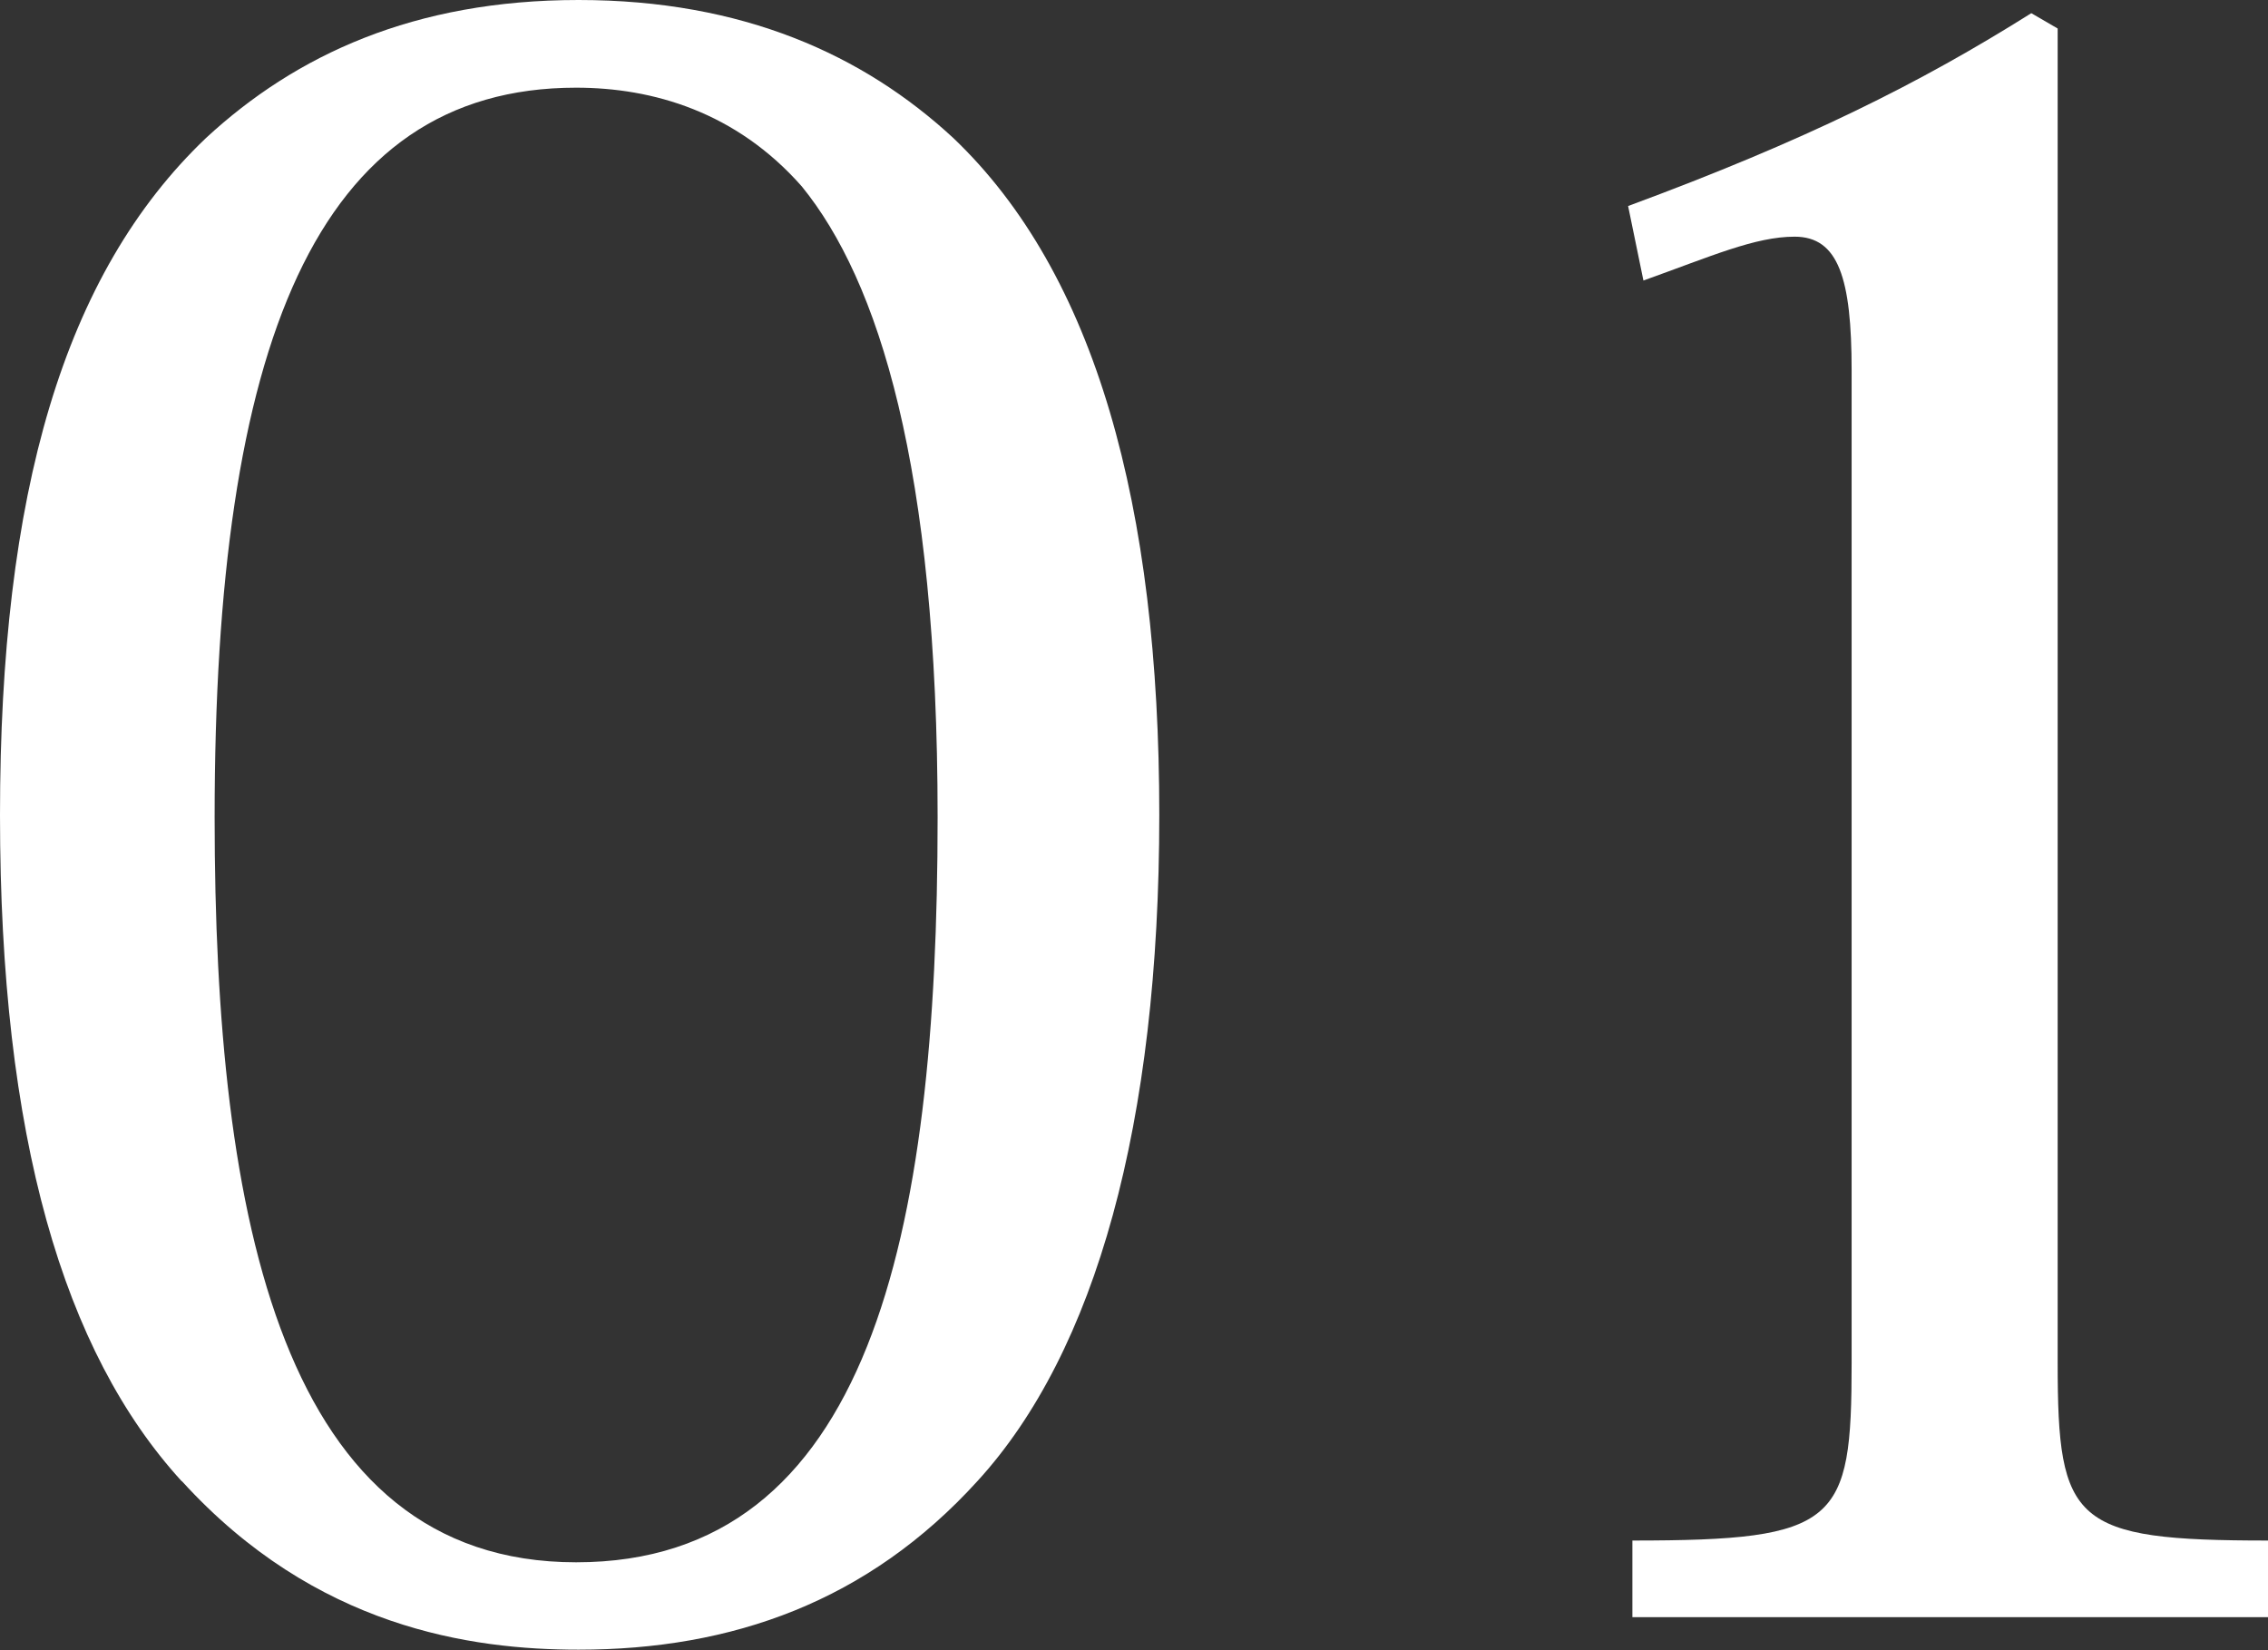
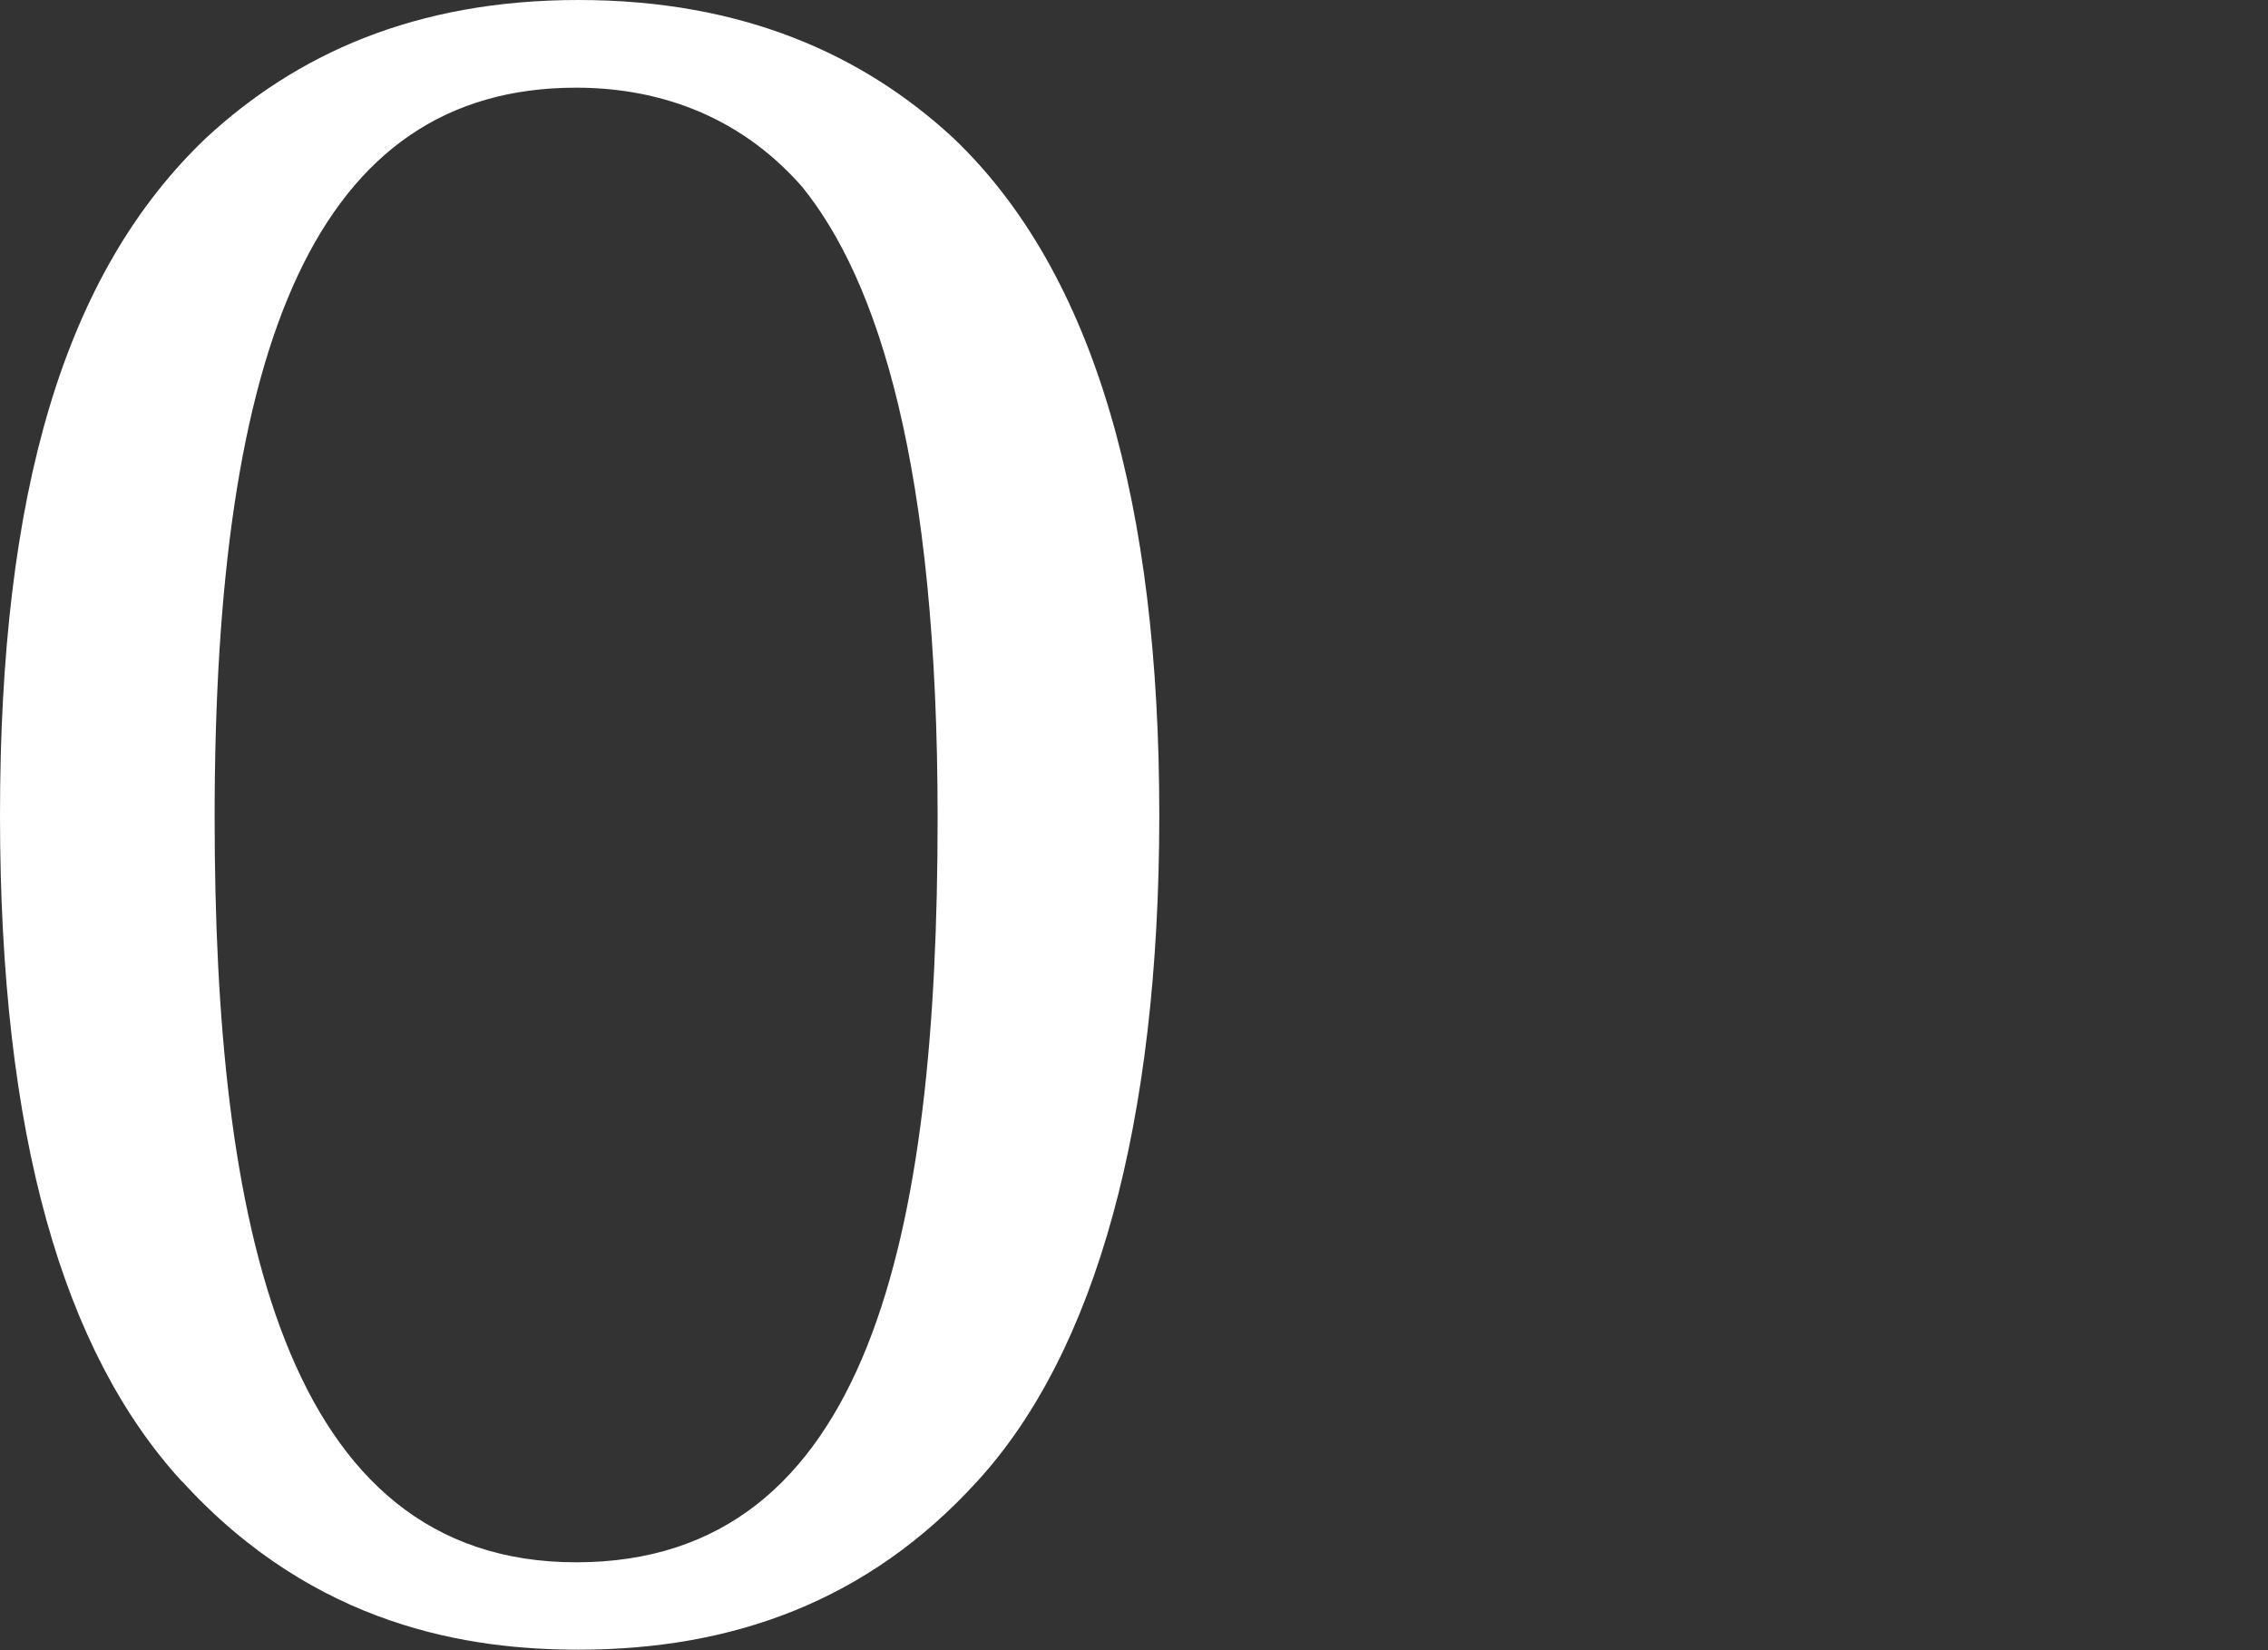
<svg xmlns="http://www.w3.org/2000/svg" id="Layer_2" viewBox="0 0 73.97 53.82">
  <rect x="0" y="0" width="73.97" height="53.82" fill="#333333" stroke="none" />
  <defs>
    <style>
      .cls-1 {
        fill: #fff;
      }
    </style>
  </defs>
  <g id="design">
    <g>
-       <path class="cls-1" d="M5.93,48.32C2.07,44.1,0,37.09,0,26.59S2.07,8.93,6.72,4.5C9.65,1.79,13.51,0,18.87,0s9.29,1.79,12.22,4.5c4.65,4.43,6.72,12.01,6.72,22.08s-2.07,17.51-5.93,21.73c-3.57,3.93-8,5.5-13.01,5.5-3.5,0-8.58-.71-12.94-5.5ZM7,26.66c0,13.15,2.22,24.3,11.79,24.3s11.79-10.65,11.79-24.3c0-11.44-1.93-17.51-4.43-20.58-2.14-2.43-4.86-3.22-7.36-3.22-8.5,0-11.79,8.43-11.79,23.8Z" />
-       <path class="cls-1" d="M60.39,12.08c0-3-.43-4.36-1.86-4.36-1.29,0-2.72.64-4.93,1.43l-.5-2.43c5.79-2.14,9.51-4,13.15-6.29l.86.5v43.53c0,5.22.5,5.79,6.86,5.79v2.5h-20.73v-2.5c6.72,0,7.15-.57,7.15-5.79V12.08Z" />
+       <path class="cls-1" d="M5.93,48.32C2.07,44.1,0,37.09,0,26.59S2.07,8.93,6.72,4.5C9.65,1.79,13.51,0,18.87,0s9.29,1.79,12.22,4.5c4.65,4.43,6.72,12.01,6.72,22.08s-2.07,17.51-5.93,21.73c-3.57,3.93-8,5.5-13.01,5.5-3.5,0-8.58-.71-12.94-5.5ZM7,26.66c0,13.15,2.22,24.3,11.79,24.3s11.79-10.65,11.79-24.3c0-11.44-1.93-17.51-4.43-20.58-2.14-2.43-4.86-3.22-7.36-3.22-8.5,0-11.79,8.43-11.79,23.8" />
    </g>
  </g>
</svg>